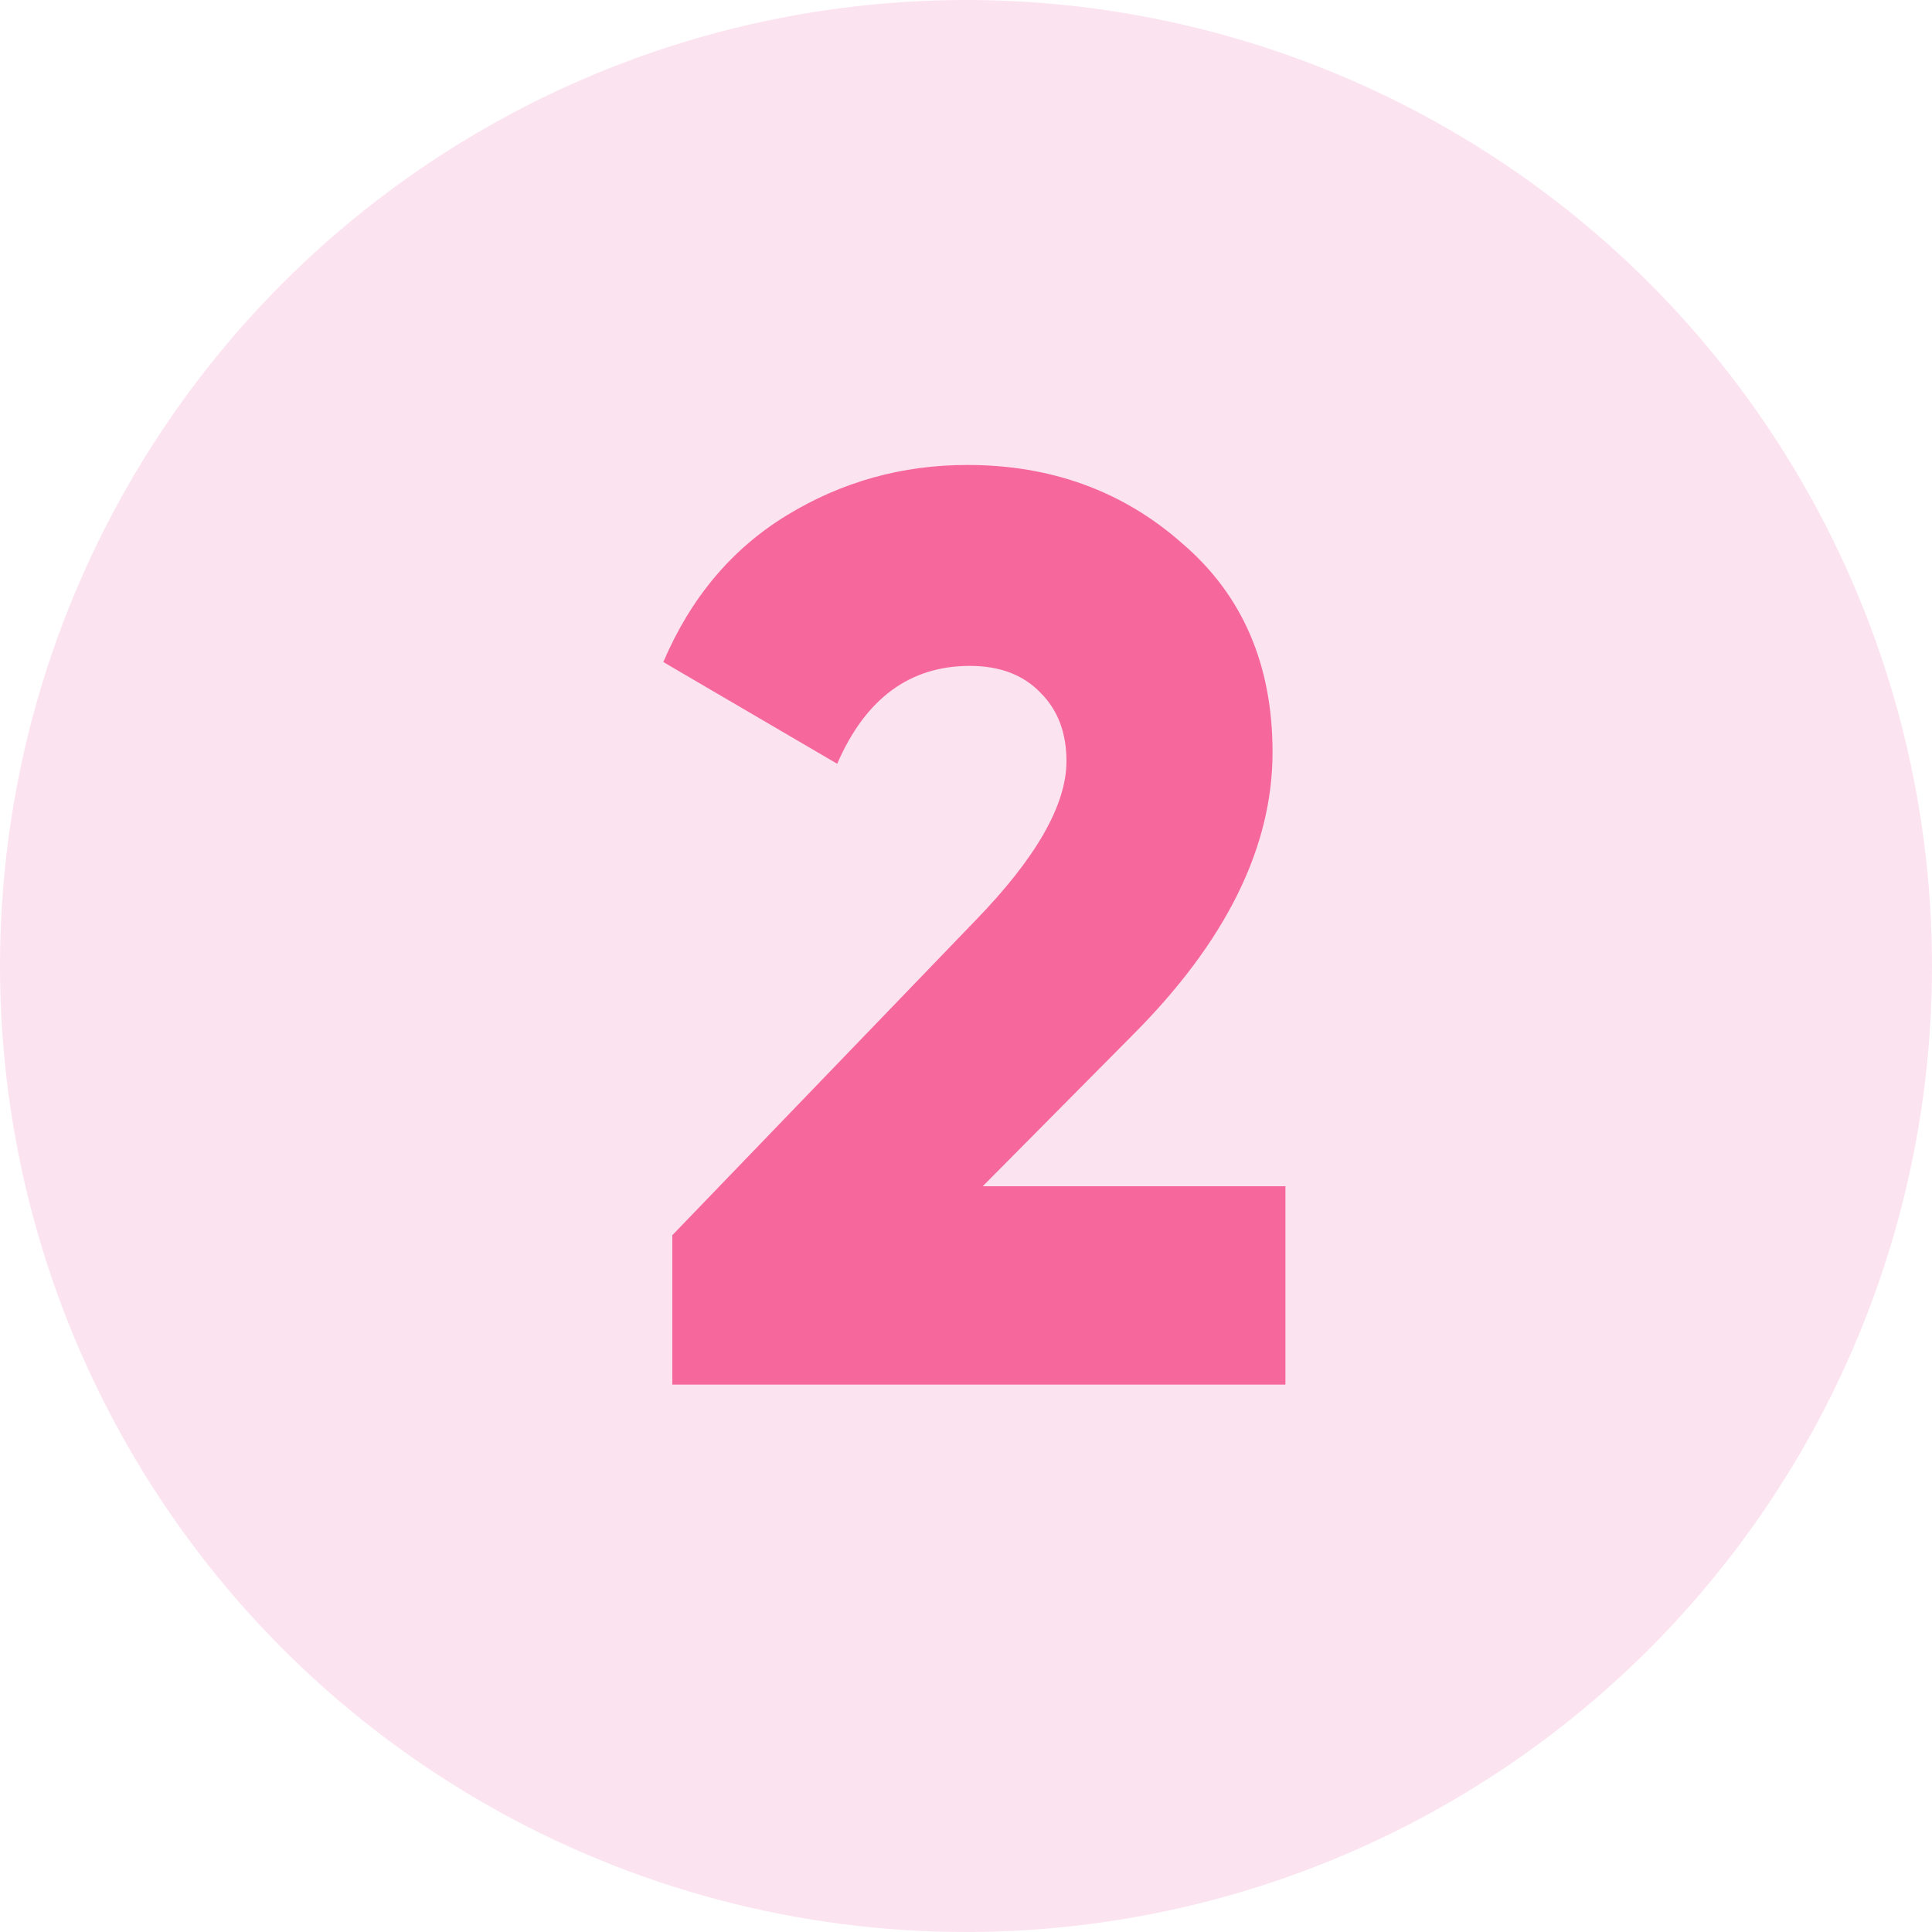
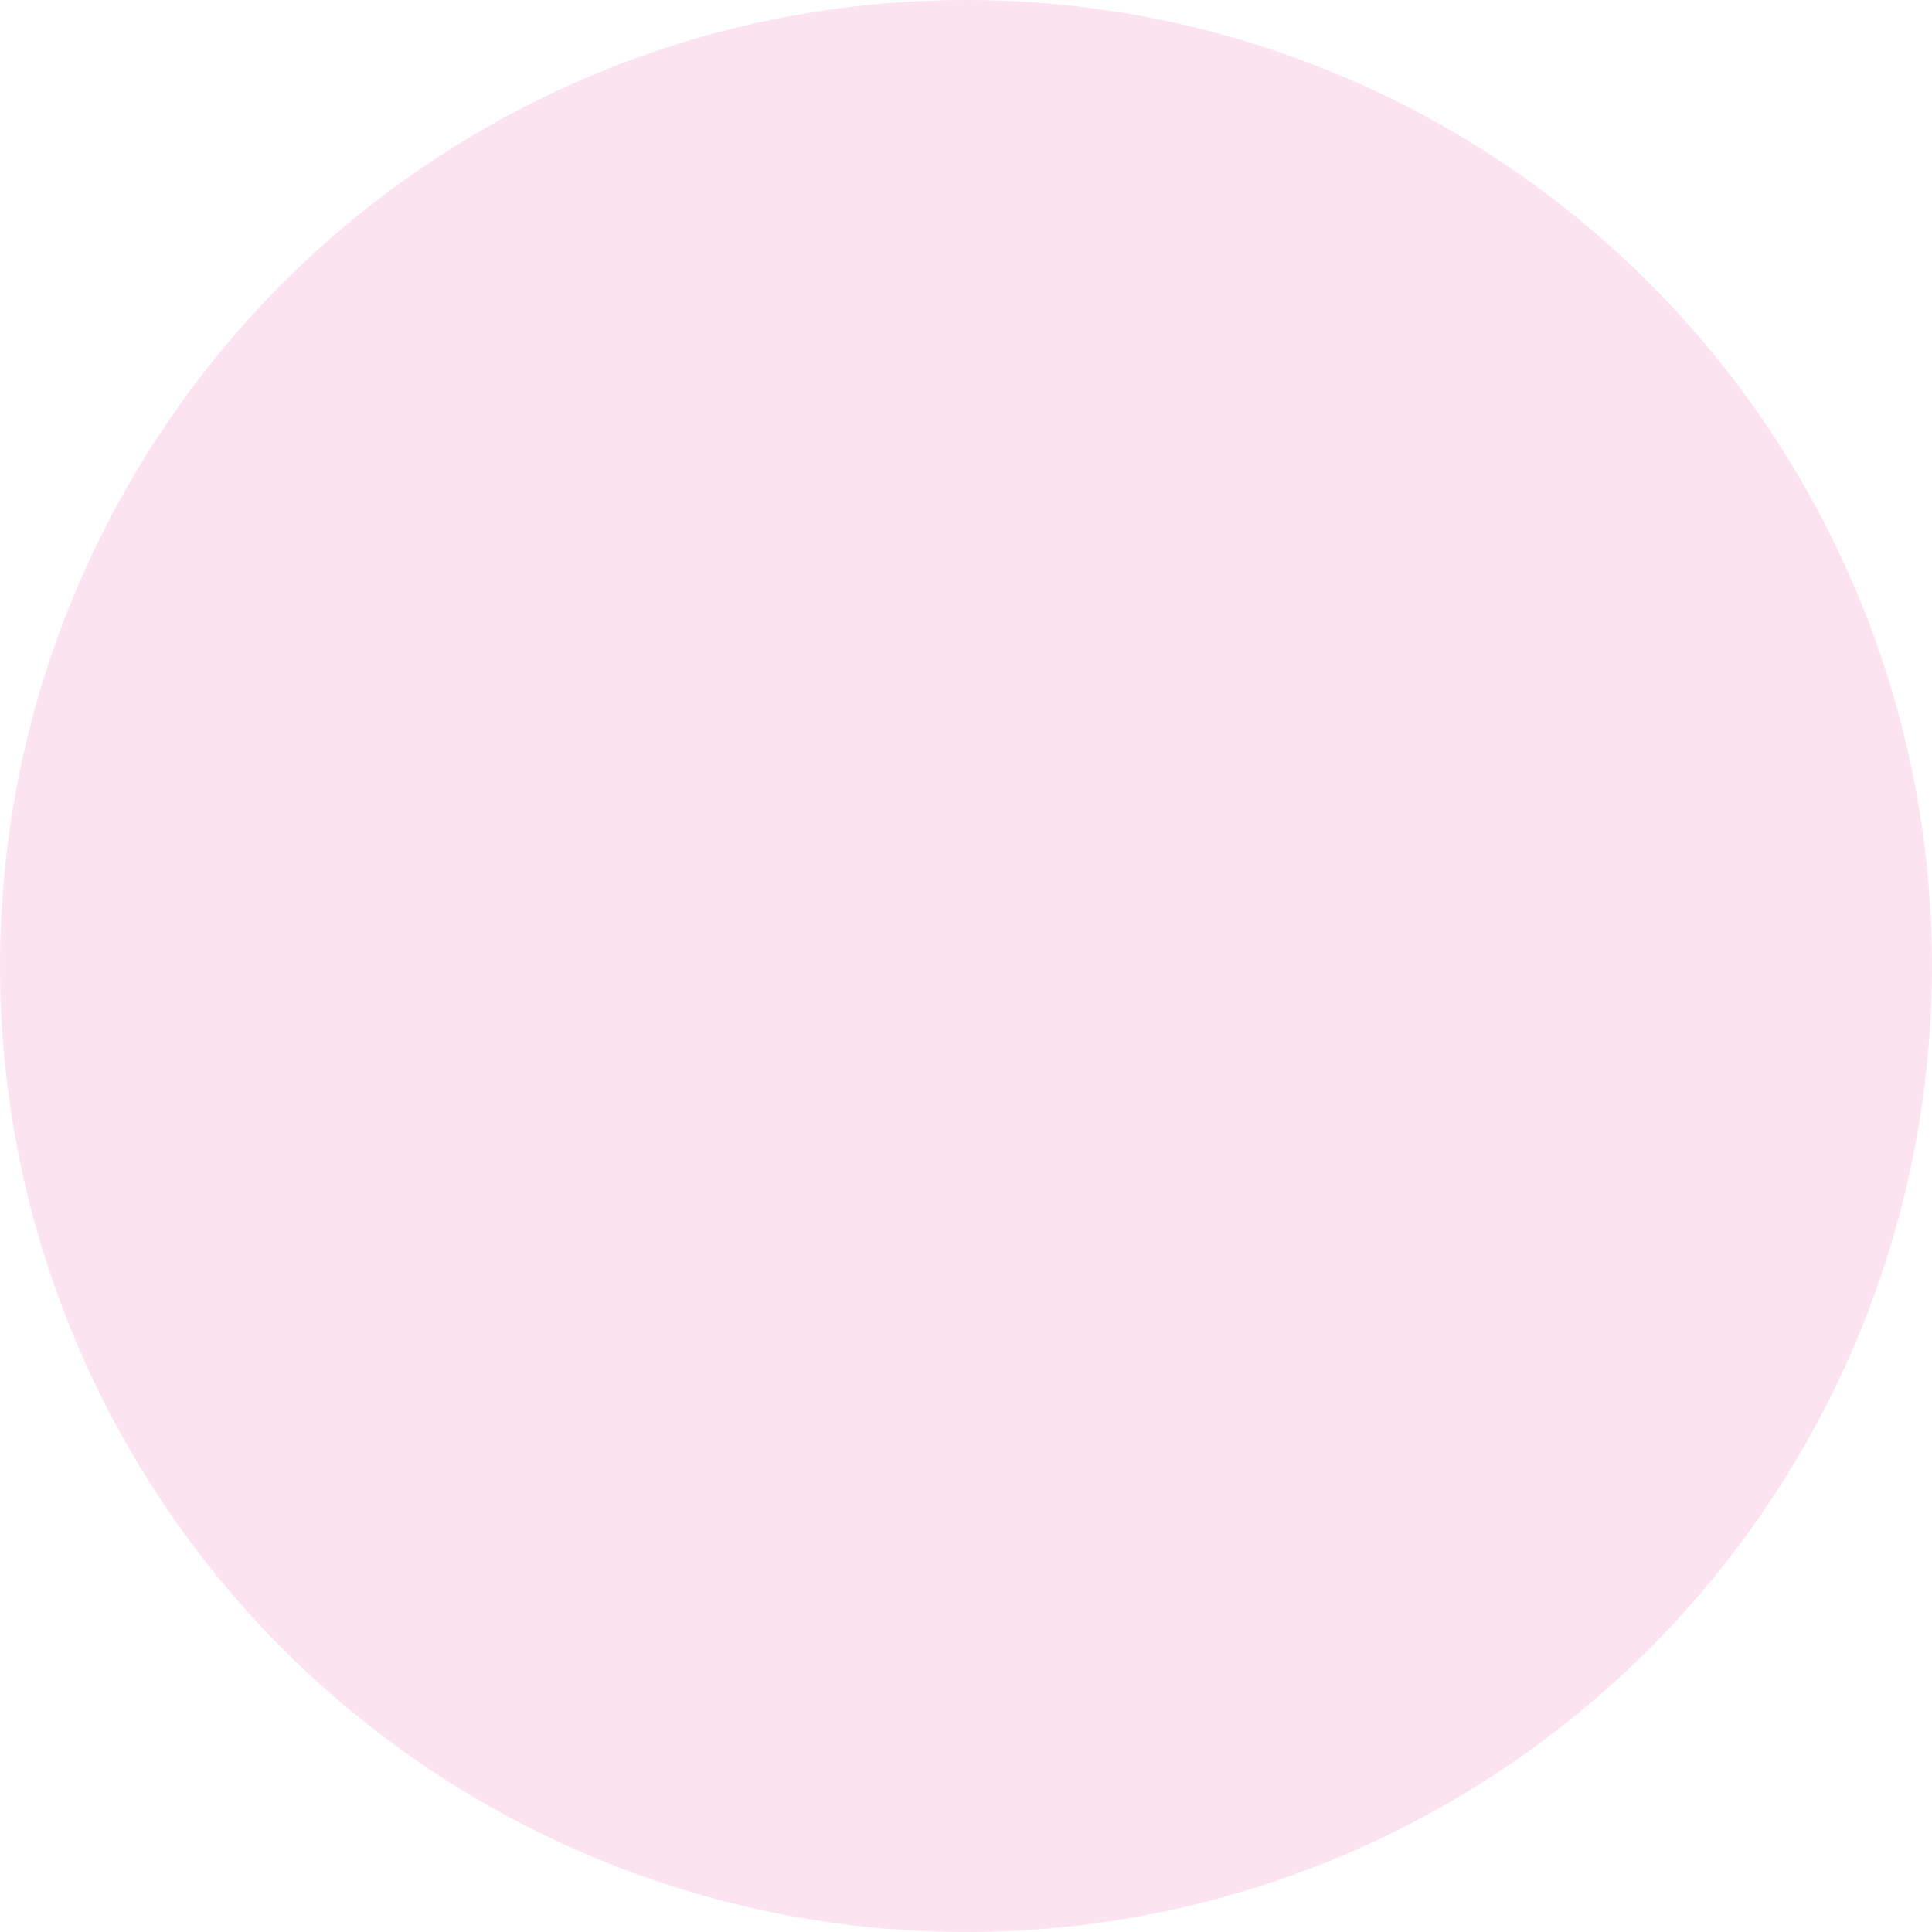
<svg xmlns="http://www.w3.org/2000/svg" width="60" height="60" viewBox="0 0 60 60" fill="none">
  <circle cx="30" cy="30" r="30" fill="#FCE3F0" />
-   <path d="M20.88 43V38.36L30.28 28.6C32.173 26.653 33.12 25 33.12 23.64C33.12 22.76 32.853 22.053 32.32 21.52C31.787 20.96 31.053 20.68 30.12 20.68C28.253 20.68 26.88 21.693 26 23.72L20.6 20.56C21.453 18.56 22.733 17.04 24.44 16C26.147 14.96 28.013 14.44 30.04 14.44C32.653 14.44 34.88 15.253 36.72 16.88C38.587 18.48 39.52 20.64 39.52 23.36C39.52 26.32 38.067 29.253 35.16 32.16L30.52 36.84H39.92V43H20.88Z" fill="#F6689C" />
</svg>